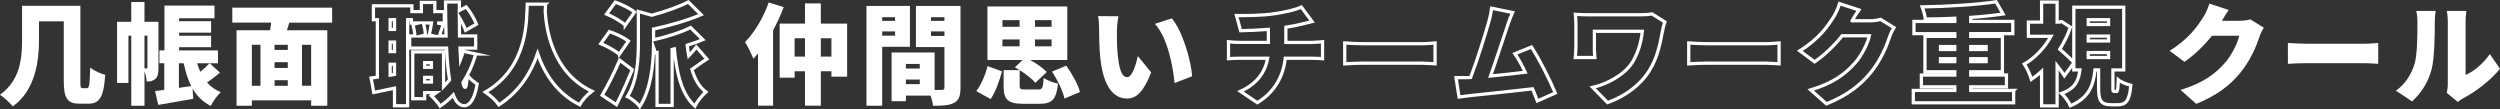
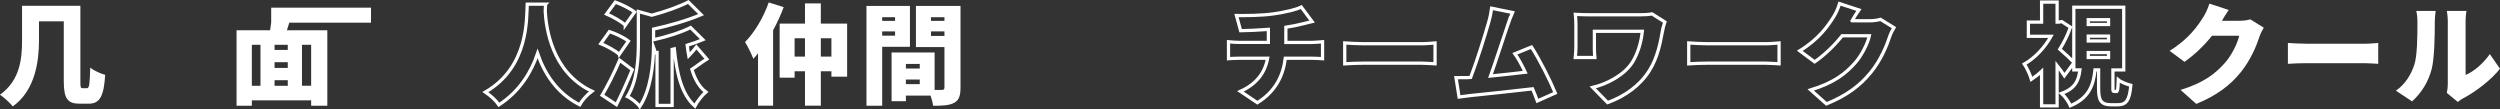
<svg xmlns="http://www.w3.org/2000/svg" id="_レイヤー_2" data-name="レイヤー 2" width="2303.79" height="100.83" viewBox="0 0 2303.79 100.83">
  <rect x="0" y="0" width="2303.79" height="100.83" fill="#333333" stroke="none" />
  <g id="_レイヤー_2-2" data-name="レイヤー 2">
    <g>
      <g>
        <path d="M80.22,81.25c2.11,0,2.52-4.03,2.92-18.92,3.52,2.82,9.76,5.64,13.79,6.64-1.21,18.92-4.53,26.57-15.1,26.57h-8.66c-10.77,0-14.39-4.63-14.39-20.53V19.65h-22.85v17.71c0,18.62-3.32,45.89-24.16,60.69-2.31-3.02-8.45-8.66-11.78-10.77,18.82-13.39,20.33-34.02,20.33-50.12V5.36h53.75v69.75c0,5.43.2,6.14,2.11,6.14h4.03Z" style="fill: #fff;" />
-         <path d="M146.03,62.43c0,4.23-.4,8.05-2.72,10.17-2.42,2.11-4.73,2.52-8.15,2.52-.1-2.62-.91-6.34-2.01-9.46v31.8h-12.18V32.84h-2.62v43.58h-10.47V20.06h13.08V1.84h12.18v18.22h12.88v42.37ZM133.15,63.03h2.01c.5,0,.7-.2.7-1.01v-29.19h-2.72v30.19ZM202.7,66.96c-3.72,3.12-7.95,6.34-11.88,9.06,3.32,3.82,7.45,6.84,12.68,8.86-3.12,2.82-7.35,8.76-9.36,12.68-7.45-3.72-12.78-9.16-16.71-16l.7,9.46c-11.17,2.01-22.95,4.03-32.31,5.64l-2.92-12.78c2.52-.3,5.33-.6,8.45-1.11v-24.46h-4.43v-11.88h4.63V5.16h46.1v11.67h-32.61v2.72h29.49v10.57h-29.49v2.82h29.49v10.57h-29.49v2.92h35.83v11.88h-7.55l9.36,8.66ZM176.12,79.24c-3.02-6.04-5.13-13.08-6.84-20.93h-4.43v22.65l11.27-1.71ZM181.66,58.3c.91,2.82,1.81,5.43,2.92,7.85,3.12-2.52,6.34-5.44,8.55-7.85h-11.47Z" style="fill: #fff;" />
-         <path d="M266.6,20.86l-2.21,7.05h37.24v69.55h-14.9v-5.03h-54.65v5.03h-14.09V27.91h30.9c.3-2.32.7-4.73,1.01-7.05h-35.83V7.07h91.99v13.79h-39.45ZM232.08,79.04h7.95v-37.74h-7.95v37.74ZM265.19,41.29h-12.18v4.73h12.18v-4.73ZM265.19,57.3h-12.18v5.33h12.18v-5.33ZM253.01,79.04h12.18v-5.13h-12.18v5.13ZM286.73,41.29h-8.45v37.74h8.45v-37.74Z" style="fill: #fff;" />
+         <path d="M266.6,20.86l-2.21,7.05h37.24v69.55h-14.9v-5.03h-54.65v5.03h-14.09V27.91h30.9c.3-2.32.7-4.73,1.01-7.05V7.07h91.99v13.79h-39.45ZM232.08,79.04h7.95v-37.74h-7.95v37.74ZM265.19,41.29h-12.18v4.73h12.18v-4.73ZM265.19,57.3h-12.18v5.33h12.18v-5.33ZM253.01,79.04h12.18v-5.13h-12.18v5.13ZM286.73,41.29h-8.45v37.74h8.45v-37.74Z" style="fill: #fff;" />
      </g>
      <g>
        <path d="M2047.55,19.15h16.2c3.32,0,7.35-.5,9.96-1.31l12.38,7.65c-1.31,2.21-2.92,5.23-3.93,8.25-2.72,8.35-8.15,21.64-17.41,33.01-9.76,11.98-21.94,21.24-40.86,28.99l-14.49-12.88c21.74-6.64,32.21-15.2,40.76-24.76,6.34-7.04,11.98-18.62,13.29-25.16h-25.06c-7.15,8.96-16.1,17.61-25.36,24.05l-13.69-10.17c17.81-10.97,25.97-23.05,31.3-31.5,1.81-2.82,4.23-8.05,5.33-11.98l17.81,5.84c-2.31,3.22-4.73,7.35-6.24,9.96Z" style="fill: #fff;" />
        <path d="M2125.75,40.29h53.44c4.53,0,9.46-.5,12.38-.7v19.22c-2.62-.1-8.25-.6-12.38-.6h-53.44c-5.74,0-13.29.3-17.41.6v-19.22c4.03.3,12.48.7,17.41.7Z" style="fill: #fff;" />
        <path d="M2224.78,59.81c2.82-8.25,2.92-26.77,2.92-39.35,0-4.73-.4-7.65-1.11-10.37h17.92s-.8,5.33-.8,10.17c0,12.38-.3,33.42-2.92,43.58-3.12,11.67-9.26,21.64-18.02,29.59l-14.9-9.86c9.16-6.34,14.29-15.8,16.91-23.75ZM2255.68,77.22V19.45c0-4.93-.91-9.36-.91-9.36h18.12s-.81,4.53-.81,9.46v49.52c7.55-3.12,16.1-10.37,22.34-19.22l9.36,13.49c-8.15,10.37-22.85,21.54-34.02,27.28-2.42,1.31-3.72,2.52-4.83,3.32l-10.17-8.35c.5-2.11.91-5.23.91-8.35Z" style="fill: #fff;" />
      </g>
      <g>
        <path d="M1174.08,12.71c10.67-1.61,19.93-3.72,25.06-6.24l9.96,13.39c-4.13,1.01-7.15,1.81-8.96,2.21-4.73,1.21-9.86,2.21-15.2,3.02v13.99h24.05c2.11,0,7.45-.4,9.76-.6v15.6c-3.02-.2-6.54-.4-9.46-.4h-24.86c-1.91,16-9.16,30.8-25.77,40.96l-15.6-10.47c14.9-6.74,22.65-17.11,25.06-30.5h-26.37c-3.02,0-6.94.2-9.66.4v-15.6c3.02.3,6.34.6,9.56.6h27.17v-11.98c-9.36.71-19.22,1.11-25.56,1.21l-3.82-13.99c7.75.1,23.45.1,34.62-1.61Z" style="fill: none; stroke: #fff; stroke-miterlimit: 10; stroke-width: 3px;" />
        <path d="M1256.6,40.29h53.44c4.53,0,9.46-.5,12.38-.7v19.22c-2.62-.1-8.25-.6-12.38-.6h-53.44c-5.74,0-13.29.3-17.41.6v-19.22c4.03.3,12.48.7,17.41.7Z" style="fill: none; stroke: #fff; stroke-miterlimit: 10; stroke-width: 3px;" />
        <path d="M1389.14,23.78c-3.42,9.96-10.77,32.91-15.6,46.3,10.77-1.01,22.75-2.42,32.01-3.52-3.22-6.74-6.54-12.88-9.56-17.01l15.3-6.24c7.25,11.17,17.11,30.7,21.94,42.37l-16.51,7.35c-1.21-3.32-2.72-7.15-4.43-11.17-16.61,2.01-45.49,4.93-57.67,6.24-2.52.3-6.74.91-10.06,1.31l-2.82-17.81c3.62,0,8.55,0,11.98-.1.5,0,1.01,0,1.51-.1,5.84-15.1,13.69-40.36,16.71-51.13,1.51-5.33,2.11-8.96,2.62-12.68l19.32,3.93c-1.51,3.32-3.12,7.65-4.73,12.28Z" style="fill: none; stroke: #fff; stroke-miterlimit: 10; stroke-width: 3px;" />
        <path d="M1532.05,28.21c-1.81,9.76-4.23,24.56-12.38,37.24-8.45,13.29-22.14,23.25-38.25,29.09l-13.69-13.99c12.78-3.02,28.99-11.07,36.74-23.45,4.73-7.75,7.95-18.02,8.96-28.28h-44.18v14.9c0,1.51,0,5.74.4,9.26h-18.02c.3-3.42.6-6.14.6-9.26v-21.14c0-2.92-.2-6.44-.5-9.36,3.42.2,8.35.4,13.18.4h46.1c4.13,0,8.15-.2,11.37-.81l11.78,7.45c-.7,1.81-1.81,6.34-2.11,7.95Z" style="fill: none; stroke: #fff; stroke-miterlimit: 10; stroke-width: 3px;" />
        <path d="M1573.61,40.29h53.44c4.53,0,9.46-.5,12.38-.7v19.22c-2.62-.1-8.25-.6-12.38-.6h-53.44c-5.74,0-13.29.3-17.41.6v-19.22c4.03.3,12.48.7,17.41.7Z" style="fill: none; stroke: #fff; stroke-miterlimit: 10; stroke-width: 3px;" />
        <path d="M1706.76,19.15h16.2c3.32,0,7.35-.5,9.96-1.31l12.38,7.65c-1.31,2.21-2.92,5.23-3.93,8.25-2.72,8.35-8.15,21.64-17.41,33.01-9.76,11.98-21.94,21.24-40.86,28.99l-14.49-12.88c21.74-6.64,32.21-15.2,40.76-24.76,6.34-7.04,11.98-18.62,13.29-25.16h-25.06c-7.15,8.96-16.1,17.61-25.36,24.05l-13.69-10.17c17.81-10.97,25.97-23.05,31.3-31.5,1.81-2.82,4.23-8.05,5.33-11.98l17.81,5.84c-2.31,3.22-4.73,7.35-6.24,9.96Z" style="fill: none; stroke: #fff; stroke-miterlimit: 10; stroke-width: 3px;" />
-         <path d="M1855.61,83.36v11.37h-92.49v-11.37h38.25v-3.32h-30.8v-10.87h30.8v-3.02h-27.48v-32.61h27.48v-2.52h-37.64v-11.27h37.64v-2.92c-9.26.4-18.52.7-27.17.7-.2-3.32-1.71-8.25-2.92-11.17,23.65-.4,50.32-2.01,68.14-4.73l6.44,11.27c-8.86,1.31-19.12,2.42-29.79,3.12v3.72h38.75v11.27h-38.75v2.52h29.19v32.61h-29.19v3.02h32.91v10.87h-32.91v3.32h39.55ZM1788.18,45.62h13.19v-2.72h-13.19v2.72ZM1801.36,56.79v-2.72h-13.19v2.72h13.19ZM1816.06,42.9v2.72h14.19v-2.72h-14.19ZM1830.25,54.08h-14.19v2.72h14.19v-2.72Z" style="fill: none; stroke: #fff; stroke-miterlimit: 10; stroke-width: 3px;" />
        <path d="M1950.11,84.27c1.31,0,1.61-1.21,1.91-10.77,2.42,2.11,8.05,4.23,11.57,5.13-1.21,14.19-4.53,17.92-11.98,17.92h-5.84c-9.86,0-11.88-4.03-11.88-15.3v-16.81h-3.32c-1.51,14.39-5.64,25.87-22.65,33.01-1.41-3.42-5.23-8.76-8.15-11.37,13.08-4.73,15.7-12.28,16.91-21.64h-5.64v-6.44l-8.66,11.78c-1.71-2.72-4.13-6.04-6.74-9.36v37.14h-14.29v-31.8c-3.02,2.82-6.24,5.23-9.36,7.35-1.11-3.93-4.53-11.27-6.54-14.09,9.66-5.43,18.72-15,24.56-25.56h-20.83v-13.08h12.18V1.94h14.29v18.42h1.81l2.42-.5,8.05,5.23c-2.42,7.04-5.84,13.89-9.76,20.23,4.23,3.62,10.67,9.76,12.88,11.98V6.67h46v57.77h-9.96v16.61c0,2.92.1,3.22,1.11,3.22h1.91ZM1924.35,22.57h18.72v-4.43h-18.72v4.43ZM1924.35,37.77h18.72v-4.53h-18.72v4.53ZM1924.35,52.97h18.72v-4.53h-18.72v4.53Z" style="fill: none; stroke: #fff; stroke-miterlimit: 10; stroke-width: 3px;" />
      </g>
      <g>
        <path d="M722.18,6.57c-2.62,7.05-5.94,14.39-9.76,21.34v69.45h-13.89v-48.21c-1.41,1.81-2.92,3.52-4.33,5.03-1.31-3.62-5.23-11.78-7.65-15.4,8.66-8.76,17.01-22.65,21.84-36.53l13.79,4.33ZM780.65,21.77v48.91h-14.49v-5.03h-9.76v31.7h-14.59v-31.7h-9.56v5.94h-13.79V21.77h23.35V3.15h14.59v18.62h24.26ZM741.8,52.16v-16.91h-9.56v16.91h9.56ZM766.16,52.16v-16.91h-9.76v16.91h9.76Z" style="fill: #fff;" />
        <path d="M812.95,43.1v54.35h-14.49V5.46h40.06v37.64h-25.56ZM812.95,15.83v3.42h11.88v-3.42h-11.88ZM824.83,32.84v-3.93h-11.88v3.93h11.88ZM885.12,80.75c0,7.45-1.41,11.57-5.84,13.99-4.53,2.42-10.57,2.72-19.42,2.72-.3-2.52-1.21-6.04-2.31-9.36h-22.75v5.13h-13.19v-44.89h39.65v34.52h6.64c1.81,0,2.42-.6,2.42-2.32v-37.14h-26.27V5.46h41.06v75.28ZM834.79,58.91v4.23h12.78v-4.23h-12.78ZM847.58,77.53v-4.23h-12.78v4.23h12.78ZM857.94,15.83v3.42h12.38v-3.42h-12.38ZM870.32,33.14v-4.23h-12.38v4.23h12.38Z" style="fill: #fff;" />
-         <path d="M899.7,83.97c4.43-5.94,8.25-14.59,10.37-23.05l13.29,4.83c-2.42,8.76-5.84,18.82-10.47,25.56l-13.19-7.35ZM956.67,82.46c3.82,0,4.53-1.31,5.13-10.67,2.92,2.21,9.26,4.43,13.18,5.33-1.61,14.8-5.64,18.52-17.11,18.52h-14.8c-14.69,0-18.22-4.13-18.22-16.41v-14.59h14.79c-1.51-.91-3.02-1.81-4.43-2.62l7.15-6.74h-32.41V5.97h73.57v49.32h-34.22c5.84,3.22,11.98,7.45,15.3,11.07l-10.47,9.96c-2.92-3.52-8.76-8.05-14.49-11.67v14.39c0,3.12.81,3.42,5.33,3.42h11.67ZM923.76,24.69h15.8v-6.14h-15.8v6.14ZM923.76,42.7h15.8v-6.34h-15.8v6.34ZM969.05,18.55h-15.3v6.14h15.3v-6.14ZM969.05,36.36h-15.3v6.34h15.3v-6.34ZM982.54,60.52c5.33,7.45,10.87,17.11,12.68,24.26l-14.29,6.04c-1.41-6.74-6.34-17.01-11.47-24.86l13.08-5.43Z" style="fill: #fff;" />
-         <path d="M1029.23,28.71c0,6.64,0,13.18.6,19.93,1.21,13.18,3.22,22.44,9.06,22.44,4.63,0,8.15-12.58,9.66-19.43l12.28,15.1c-7.05,17.81-13.49,24.05-22.24,24.05-11.98,0-21.84-10.17-24.66-37.64-1.01-9.56-1.11-21.14-1.11-27.48,0-3.02-.2-7.35-.91-10.87l18.72.2c-.81,4.23-1.41,10.77-1.41,13.69ZM1098.57,70.28l-16.2,6.24c-1.41-15.2-6.34-41.67-18.12-54.55l15.6-5.03c9.86,11.57,17.81,38.85,18.72,53.34Z" style="fill: #fff;" />
      </g>
      <g>
-         <path d="M438.43,49.75c-2.01,7.05-4.63,13.59-7.85,19.63,2.11,2.92,7.15,6.74,9.16,8.05-2.82,16.81-8.35,20.03-11.88,20.03-4.43-.1-7.75-3.52-10.17-9.96-3.72,3.92-7.75,7.35-12.08,10.27-1.51-2.42-5.64-7.25-8.05-9.46,1.61-.91,3.12-1.91,4.53-2.92h-10.77v5.54h-10.97v-43.08h28.38v32.01c1.91-2.01,3.82-4.03,5.54-6.24-1.31-7.95-2.21-17.81-2.72-29.29h-34.02v-11.17h4.83c-.2-3.22-.91-7.45-1.81-10.77l5.03-1.21h-6.54v-3.02h-3.42v79.31h-12.08v-16.2c-6.64,1.41-13.29,2.72-19.12,3.92l-2.42-13.29c1.71-.2,3.62-.5,5.74-.8V18.14h-3.62V5.36h35.43v5.33h8.76V2.24h12.38v8.45h8.76v10.47h-6.54l5.64,1.01c-1.41,4.03-2.72,7.95-3.72,10.97h6.24c-.3-9.56-.4-20.03-.5-31.3h12.78l-.1,7.85,6.34-3.32c3.93,4.83,7.75,11.37,9.46,15.9l-9.96,5.64c-1.11-3.22-3.32-7.75-5.84-11.88,0,5.94.1,11.68.2,17.11h14.9v11.17h-14.49c.1,3.82.3,7.35.5,10.67,1.01-2.52,1.81-5.03,2.52-7.75l11.57,2.52ZM363.55,18.14h-4.03v8.96h4.03v-8.96ZM363.55,38.78h-4.03v8.76h4.03v-8.76ZM363.55,68.57v-9.36h-4.03v10.06l4.03-.7ZM390.02,21.16c1.21,3.62,1.91,8.05,2.01,11.07l-3.62.91h11.37l-4.23-.91c.7-3.22,1.61-7.65,2.11-11.07h-7.65ZM391.33,57.7v4.33h6.24v-4.33h-6.24ZM397.57,75.61v-4.33h-6.24v4.33h6.24ZM430.48,69.68c-1.21,2.21-2.52,4.33-3.82,6.44.6,2.82,1.21,4.43,1.91,4.43,1.01,0,1.61-3.92,1.91-10.87Z" style="fill: none; stroke: #fff; stroke-miterlimit: 10; stroke-width: 3px;" />
        <path d="M502.74,3.85c-.1,1.91-.2,4.13-.3,6.64.81,14.49,5.64,55.86,42.98,73.57-4.73,3.52-9.06,8.45-11.27,12.48-21.44-10.87-32.71-29.59-38.75-47.2-5.74,16.91-16.2,34.62-35.63,47.3-2.62-3.82-7.35-8.35-12.48-11.78,40.06-23.25,37.84-67.84,38.55-81.02h16.91Z" style="fill: none; stroke: #fff; stroke-miterlimit: 10; stroke-width: 3px;" />
        <path d="M570.67,50.05c-3.52-3.22-11.07-7.45-17.01-9.86l7.95-11.07c5.84,1.91,13.59,5.64,17.51,8.76l-8.45,12.18ZM582.64,64.24c-4.43,10.87-9.46,22.04-14.59,32.21l-13.18-8.66c4.63-7.75,11.07-20.23,16.2-32.31l11.57,8.76ZM576.2,23.18c-3.52-3.32-11.27-7.75-17.21-10.27l8.05-10.97c5.84,2.11,13.79,5.94,17.71,9.16l-8.55,12.08ZM651.38,54.48c-5.33,3.22-9.86,6.95-13.79,9.46,2.72,8.86,6.74,16.2,12.88,20.83-3.32,2.82-8.05,8.86-10.17,12.98-12.28-11.07-16.61-29.89-18.92-52.74l-2.01.5v51.63h-13.89v-48.71l-1.61.3c-.3-1.41-.91-3.32-1.61-5.23-.3,16-2.42,39.05-12.68,54.65-2.11-3.02-7.85-7.65-11.37-9.16,9.26-14.8,10.06-35.33,10.06-49.92V10.6l12.38,3.42c12.48-3.32,24.96-7.75,33.62-12.18l11.78,11.67c-13.08,5.54-28.99,10.06-43.78,13.29v9.86c12.48-2.82,25.56-6.94,34.12-11.27l11.27,11.17c-4.43,1.91-9.36,3.62-14.39,5.13.4,3.32.81,6.64,1.41,9.76,2.62-2.72,5.23-5.74,7.05-8.15l9.66,11.17Z" style="fill: none; stroke: #fff; stroke-miterlimit: 10; stroke-width: 3px;" />
      </g>
    </g>
  </g>
</svg>